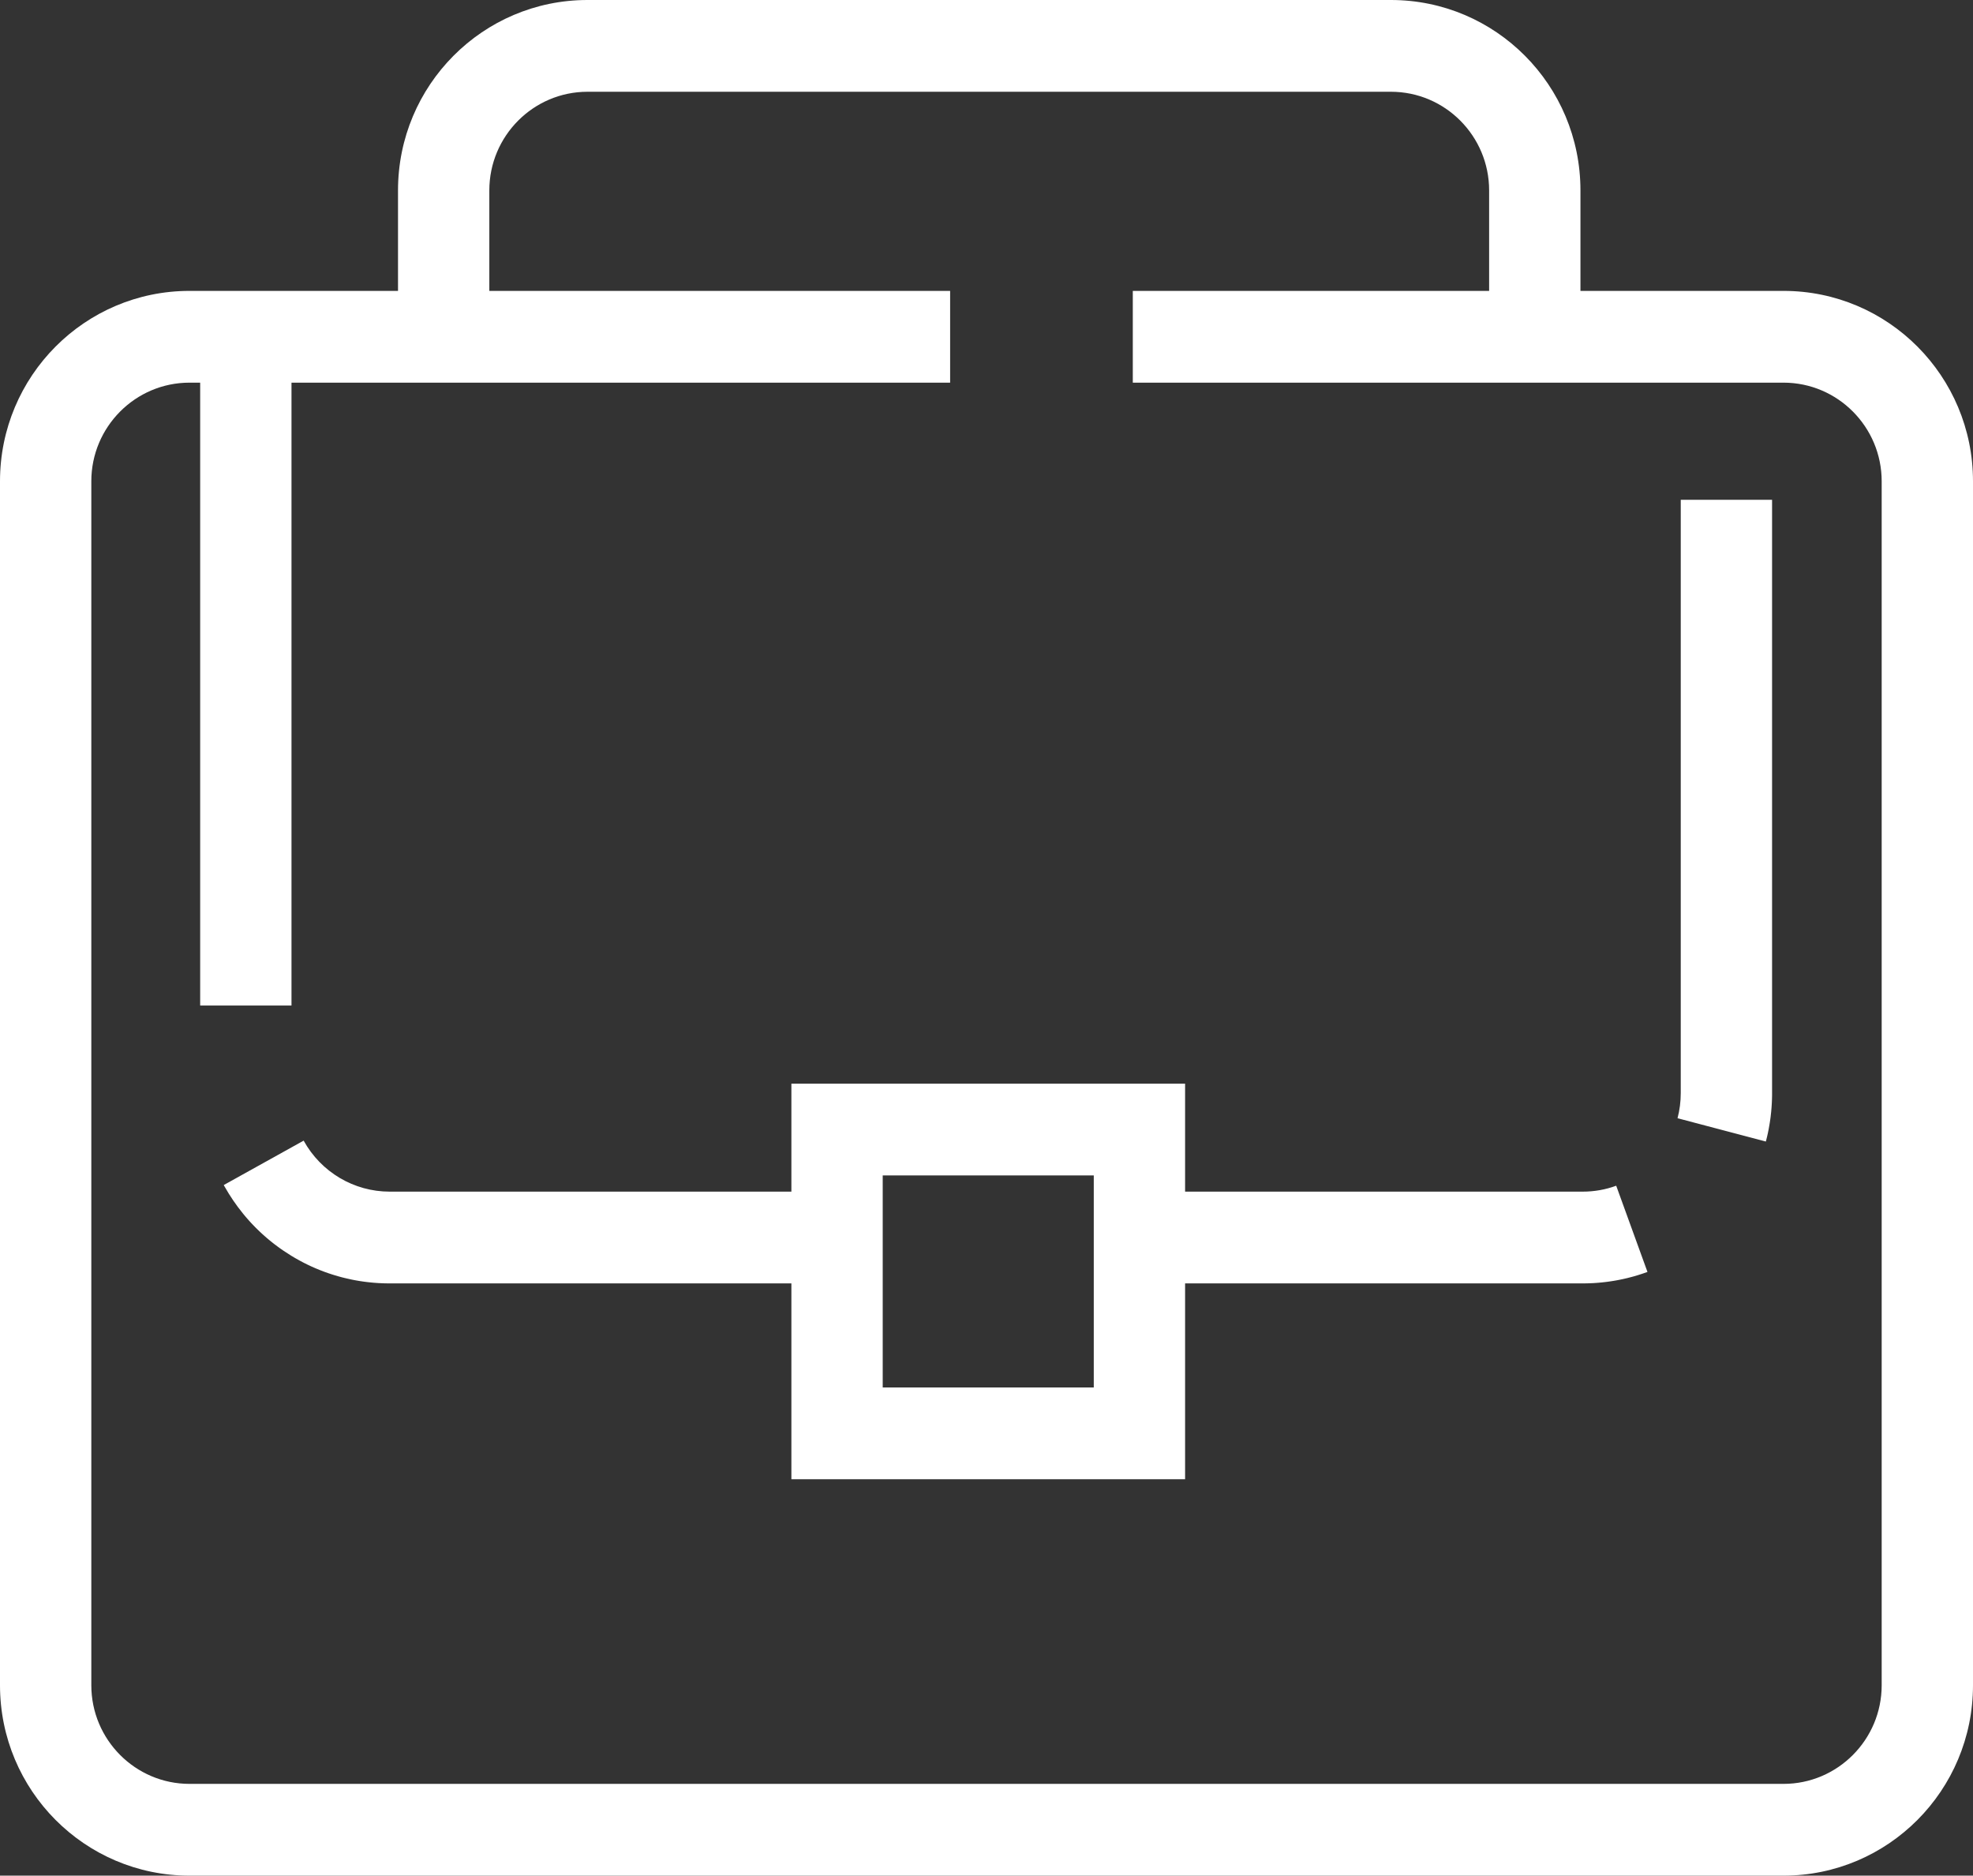
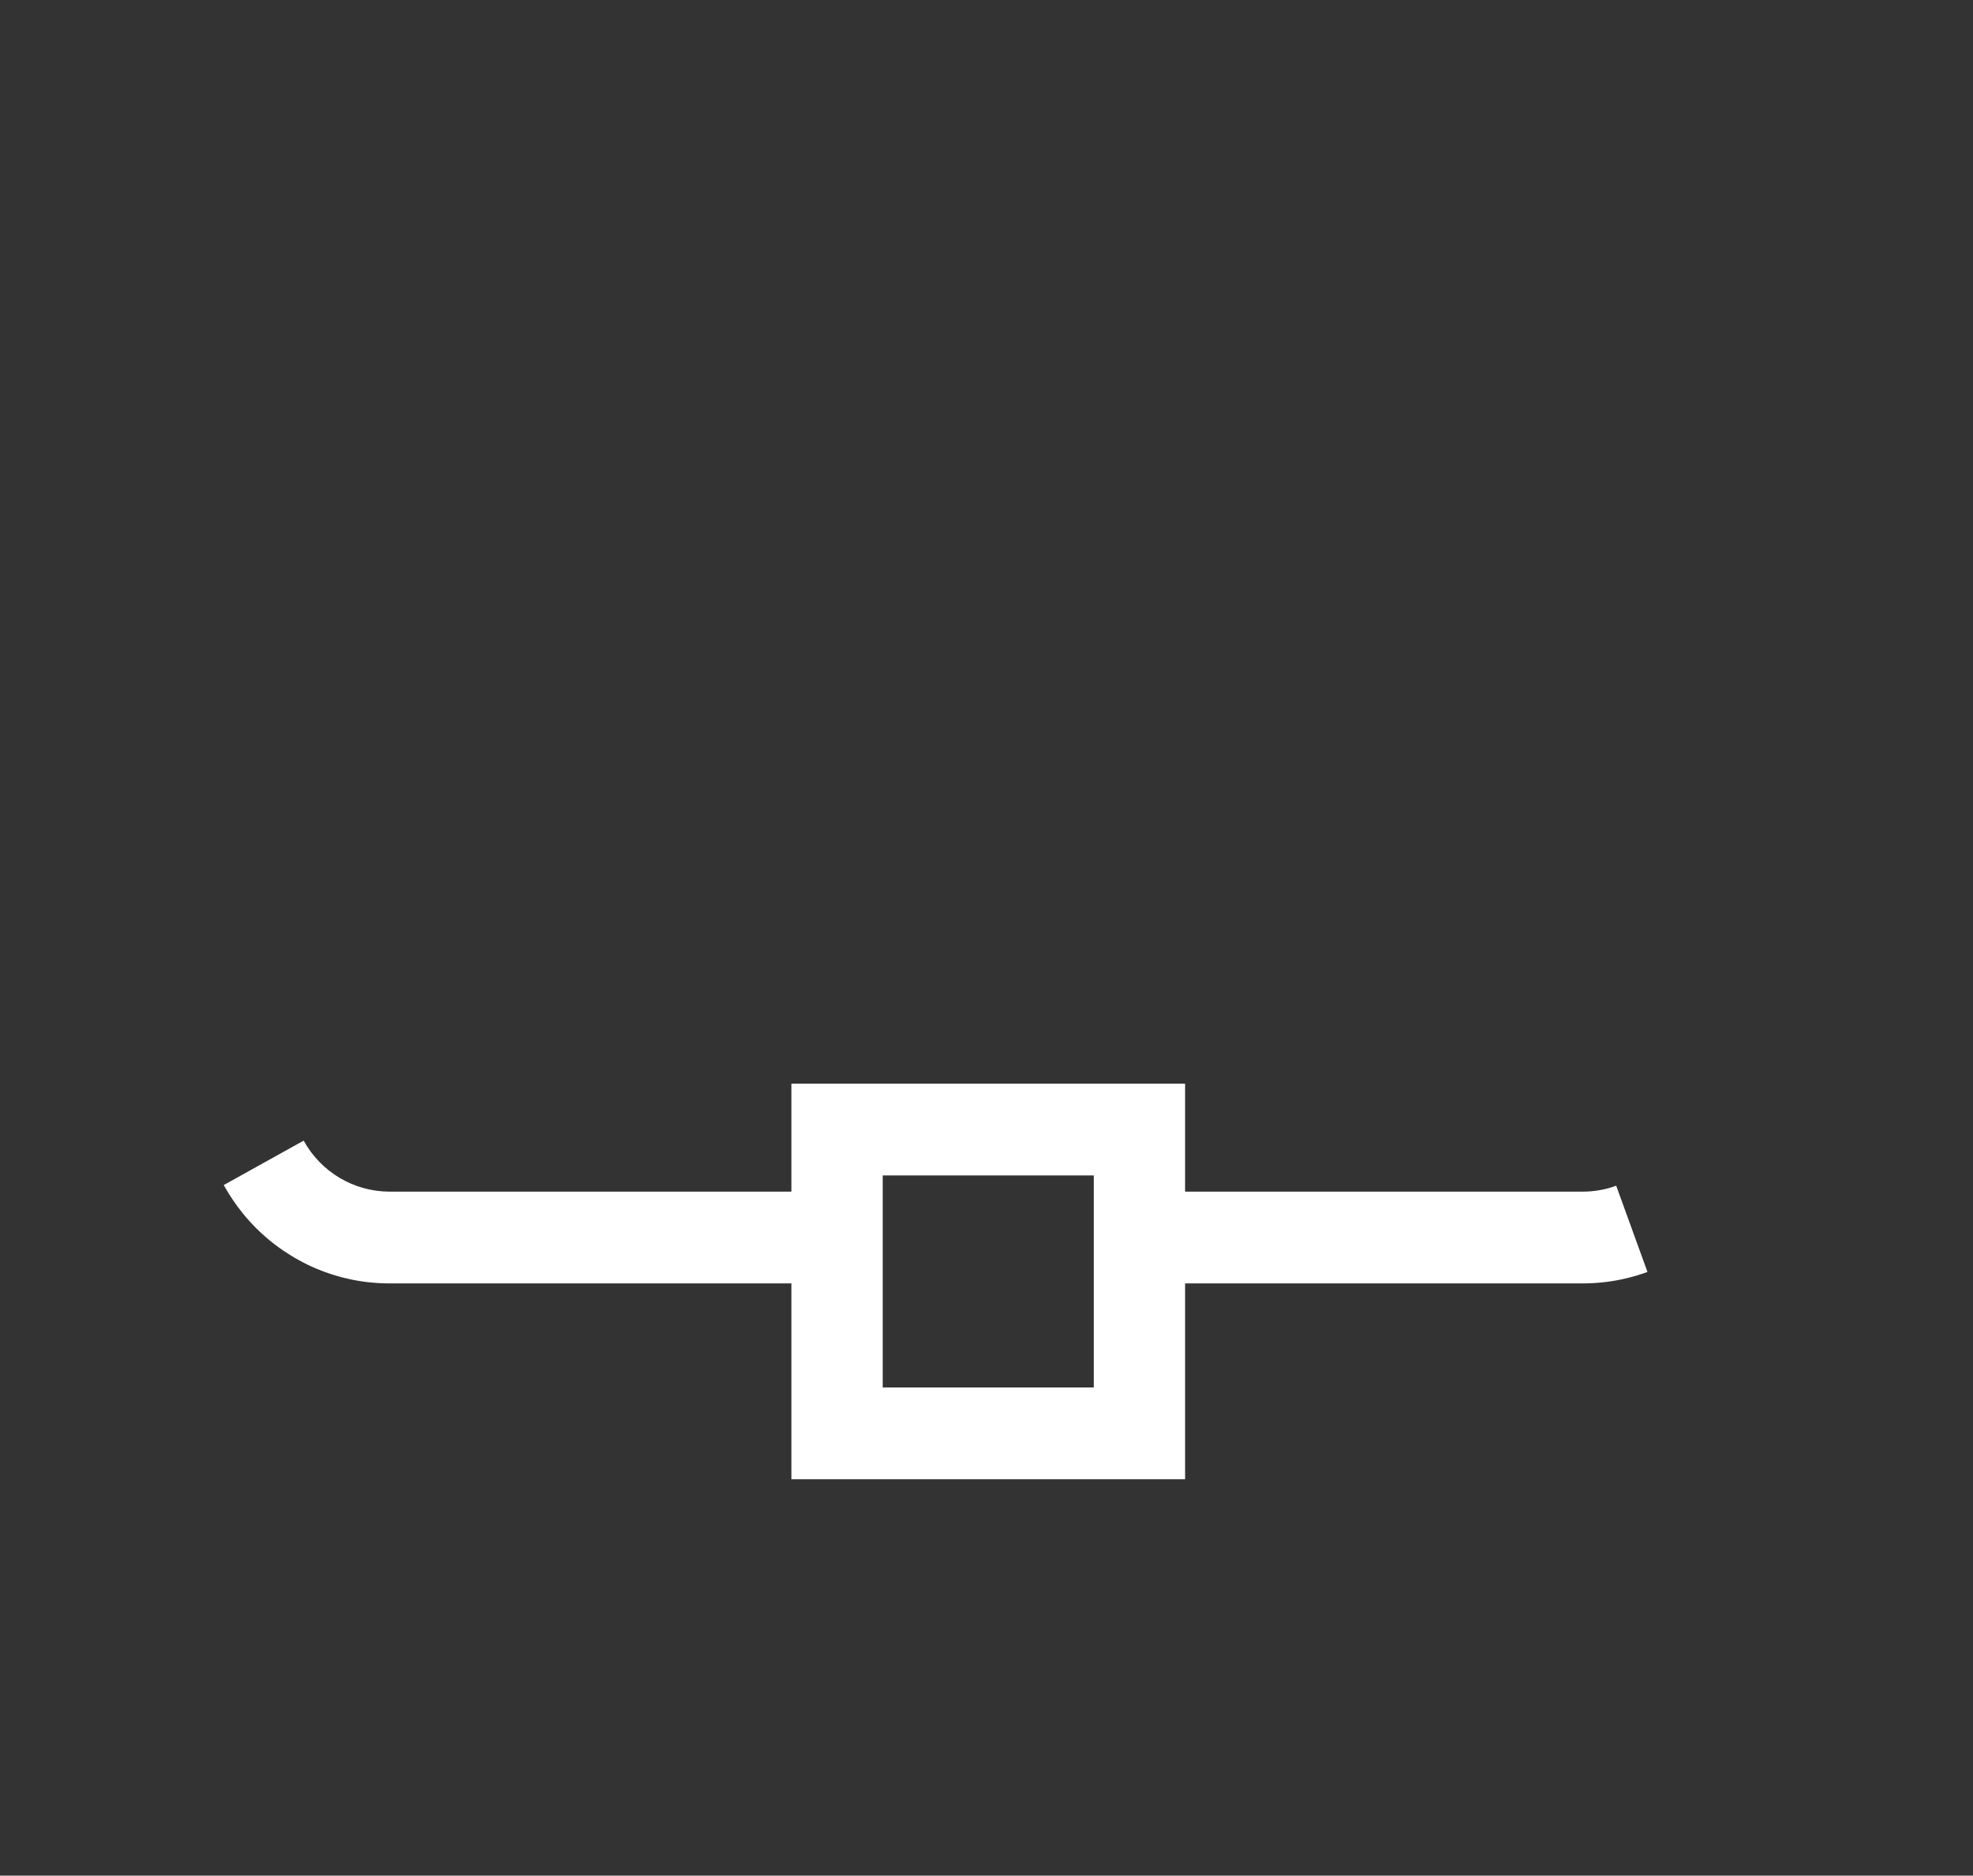
<svg xmlns="http://www.w3.org/2000/svg" width="81" height="77" viewBox="0 0 81 77" fill="none">
  <rect x="0" y="0" width="81" height="77" fill="#333333" stroke="none" />
-   <path d="M73.221 11.942H64.884V7.816C64.884 3.499 61.402 0 57.105 0H24.119C19.823 0 16.34 3.499 16.34 7.816V11.942H7.779C3.483 11.942 0 15.441 0 19.757V69.184C0 73.501 3.483 77 7.779 77H73.221C77.517 77 81 73.501 81 69.184V19.757C81 15.441 77.517 11.942 73.221 11.942ZM77.251 69.184C77.251 71.417 75.443 73.233 73.221 73.233H7.779C5.557 73.233 3.749 71.417 3.749 69.184V19.757C3.749 17.525 5.557 15.709 7.779 15.709H8.218V41.28H11.967V15.709H39.007V11.942H20.089V7.816C20.089 5.583 21.897 3.767 24.119 3.767H57.105C59.327 3.767 61.135 5.583 61.135 7.816V11.942H46.506V15.709H73.221C75.443 15.709 77.251 17.525 77.251 19.757V69.184Z" fill="white" />
-   <path d="M64.972 48.92H48.653V44.488H32.49V48.92H15.997C14.53 48.92 13.178 48.118 12.466 46.826L9.186 48.649H9.185C9.197 48.671 9.209 48.692 9.222 48.714C9.441 49.103 9.693 49.472 9.973 49.816V49.817C9.98 49.826 9.987 49.834 9.994 49.842C10.007 49.858 10.021 49.874 10.034 49.89C10.034 49.891 10.034 49.891 10.034 49.891C10.038 49.895 10.041 49.899 10.045 49.903C10.05 49.909 10.054 49.915 10.06 49.921L10.06 49.922C10.065 49.927 10.07 49.933 10.075 49.939V49.94C10.079 49.944 10.082 49.948 10.086 49.952C10.087 49.954 10.089 49.956 10.091 49.958C10.094 49.962 10.098 49.966 10.101 49.97C10.102 49.97 10.102 49.97 10.102 49.97C10.103 49.972 10.105 49.974 10.106 49.976C10.11 49.98 10.114 49.984 10.117 49.988C10.12 49.992 10.123 49.996 10.127 50C10.129 50.003 10.131 50.004 10.132 50.006C10.132 50.006 10.132 50.006 10.133 50.006C10.136 50.011 10.14 50.015 10.143 50.018C10.145 50.021 10.147 50.022 10.148 50.025C10.152 50.028 10.155 50.032 10.159 50.036C10.159 50.036 10.159 50.036 10.159 50.036C10.16 50.037 10.161 50.038 10.162 50.039C10.166 50.044 10.17 50.049 10.174 50.055C10.174 50.055 10.174 50.055 10.175 50.055C10.178 50.058 10.182 50.062 10.185 50.066C10.185 50.067 10.186 50.067 10.186 50.067C10.187 50.069 10.189 50.07 10.19 50.072L10.191 50.073C10.194 50.076 10.198 50.08 10.201 50.084C10.201 50.085 10.201 50.085 10.201 50.085C10.204 50.087 10.205 50.089 10.207 50.09C10.208 50.092 10.21 50.094 10.212 50.096V50.097C10.213 50.098 10.215 50.1 10.216 50.102C10.217 50.102 10.217 50.102 10.218 50.103C10.219 50.104 10.221 50.106 10.222 50.108C10.225 50.11 10.226 50.112 10.227 50.114C10.227 50.114 10.228 50.114 10.228 50.115L10.233 50.119C10.233 50.12 10.233 50.12 10.233 50.12C10.236 50.124 10.24 50.128 10.243 50.131C10.244 50.131 10.244 50.132 10.244 50.132C10.245 50.134 10.247 50.136 10.248 50.138C10.249 50.138 10.249 50.138 10.249 50.138C10.253 50.142 10.256 50.146 10.26 50.15C10.26 50.15 10.26 50.15 10.261 50.15C10.262 50.152 10.264 50.153 10.265 50.155C10.265 50.156 10.265 50.156 10.266 50.156C10.269 50.159 10.273 50.163 10.275 50.167C10.276 50.168 10.276 50.168 10.276 50.168L10.281 50.173C10.283 50.175 10.285 50.177 10.287 50.179C10.287 50.179 10.287 50.179 10.287 50.18C10.289 50.181 10.29 50.183 10.292 50.184L10.293 50.185C10.296 50.189 10.3 50.193 10.303 50.196V50.197C10.305 50.199 10.306 50.2 10.308 50.202C10.309 50.202 10.309 50.202 10.309 50.203C10.312 50.207 10.315 50.21 10.319 50.214C10.319 50.214 10.32 50.214 10.32 50.215C10.321 50.217 10.323 50.218 10.324 50.22C10.325 50.22 10.325 50.22 10.325 50.22L10.33 50.226C10.33 50.226 10.33 50.226 10.331 50.226C10.332 50.228 10.334 50.229 10.335 50.232C10.335 50.232 10.335 50.232 10.336 50.232C10.338 50.234 10.339 50.235 10.341 50.237L10.341 50.238C10.343 50.239 10.345 50.241 10.347 50.243V50.244C10.348 50.245 10.351 50.247 10.352 50.248C10.352 50.249 10.352 50.249 10.353 50.25L10.363 50.26C10.363 50.261 10.363 50.261 10.363 50.261C10.366 50.263 10.367 50.265 10.368 50.266C10.372 50.27 10.376 50.274 10.379 50.278C10.38 50.278 10.38 50.278 10.38 50.278C10.382 50.28 10.383 50.281 10.385 50.284C10.387 50.286 10.389 50.287 10.391 50.29C10.393 50.291 10.394 50.293 10.396 50.295C10.396 50.295 10.396 50.296 10.397 50.296C10.399 50.298 10.4 50.299 10.402 50.301C10.404 50.303 10.405 50.305 10.407 50.306C10.408 50.307 10.408 50.307 10.408 50.308C10.41 50.309 10.411 50.311 10.412 50.312C10.413 50.312 10.413 50.312 10.414 50.313C10.416 50.317 10.42 50.321 10.424 50.324C10.424 50.324 10.424 50.324 10.425 50.324C10.426 50.327 10.428 50.328 10.429 50.33C10.429 50.33 10.429 50.33 10.43 50.33C10.433 50.333 10.437 50.337 10.441 50.341C10.441 50.341 10.441 50.342 10.441 50.342C10.443 50.343 10.444 50.345 10.447 50.347C10.448 50.349 10.45 50.351 10.452 50.352C10.452 50.353 10.452 50.353 10.452 50.353C10.454 50.354 10.456 50.357 10.457 50.358C10.457 50.358 10.458 50.358 10.458 50.359C10.461 50.362 10.464 50.366 10.468 50.37L10.473 50.375C10.474 50.376 10.474 50.376 10.474 50.376L10.485 50.386C10.486 50.387 10.486 50.387 10.486 50.388L10.53 50.432C10.53 50.432 10.53 50.432 10.531 50.432C10.533 50.434 10.534 50.436 10.536 50.437C10.537 50.437 10.537 50.437 10.537 50.438C10.54 50.441 10.544 50.445 10.548 50.449C10.548 50.449 10.548 50.449 10.548 50.449C10.549 50.451 10.552 50.452 10.553 50.454C10.553 50.454 10.553 50.455 10.554 50.455C10.557 50.458 10.56 50.461 10.564 50.465C10.565 50.465 10.565 50.466 10.565 50.466C10.567 50.467 10.569 50.469 10.57 50.471C10.572 50.473 10.574 50.475 10.575 50.477C10.576 50.477 10.576 50.477 10.577 50.477C10.579 50.479 10.58 50.48 10.582 50.482L10.582 50.483C10.586 50.486 10.589 50.489 10.593 50.493C10.594 50.493 10.594 50.494 10.594 50.494C10.595 50.495 10.597 50.497 10.599 50.498C10.599 50.499 10.599 50.499 10.6 50.499C10.602 50.503 10.607 50.507 10.61 50.51C10.611 50.51 10.611 50.51 10.611 50.51C10.616 50.516 10.622 50.521 10.627 50.526L10.628 50.527C10.633 50.532 10.639 50.538 10.645 50.543L10.645 50.544C10.649 50.547 10.653 50.55 10.656 50.554L10.662 50.559C10.662 50.559 10.662 50.559 10.662 50.56C10.666 50.563 10.67 50.567 10.674 50.57C10.674 50.571 10.675 50.571 10.675 50.571C10.676 50.573 10.678 50.574 10.68 50.576C10.682 50.578 10.684 50.58 10.686 50.581V50.582C10.687 50.584 10.69 50.585 10.691 50.587C10.691 50.587 10.692 50.587 10.692 50.587C10.695 50.591 10.699 50.594 10.703 50.598V50.599C10.705 50.6 10.707 50.602 10.708 50.603C10.709 50.603 10.709 50.604 10.709 50.604C10.713 50.607 10.716 50.611 10.72 50.614C10.721 50.614 10.721 50.614 10.721 50.614C10.723 50.617 10.725 50.618 10.726 50.62C10.726 50.62 10.726 50.62 10.727 50.62C10.731 50.623 10.734 50.626 10.738 50.63C10.738 50.63 10.738 50.631 10.739 50.631C10.741 50.632 10.742 50.634 10.744 50.636V50.636C10.748 50.639 10.752 50.643 10.755 50.646C10.755 50.647 10.755 50.647 10.756 50.647C10.758 50.649 10.76 50.651 10.761 50.652C10.765 50.656 10.769 50.659 10.774 50.663C10.774 50.663 10.774 50.663 10.774 50.663C10.777 50.666 10.782 50.67 10.785 50.673C10.786 50.674 10.786 50.674 10.786 50.674C10.788 50.675 10.789 50.677 10.791 50.678C10.791 50.679 10.791 50.679 10.791 50.679C10.795 50.682 10.799 50.686 10.803 50.69H10.803C10.805 50.691 10.807 50.694 10.809 50.695C10.809 50.695 10.809 50.695 10.809 50.695C10.811 50.697 10.813 50.699 10.815 50.7C10.817 50.702 10.818 50.703 10.821 50.706C10.821 50.706 10.821 50.706 10.821 50.706C10.825 50.709 10.829 50.713 10.833 50.716C10.833 50.716 10.833 50.716 10.833 50.717C10.835 50.718 10.836 50.72 10.839 50.721C10.842 50.725 10.846 50.729 10.851 50.732V50.733C10.853 50.734 10.854 50.736 10.856 50.737L10.857 50.738C10.86 50.741 10.865 50.745 10.869 50.748V50.748C10.872 50.752 10.877 50.755 10.881 50.758V50.759C10.882 50.761 10.884 50.762 10.886 50.764C10.887 50.764 10.887 50.764 10.887 50.764C10.893 50.77 10.899 50.774 10.905 50.779C10.908 50.783 10.912 50.786 10.917 50.79C10.917 50.79 10.917 50.79 10.917 50.791C10.923 50.795 10.929 50.8 10.935 50.806C10.939 50.809 10.943 50.812 10.947 50.816C10.949 50.818 10.95 50.819 10.953 50.821L10.953 50.822C10.957 50.825 10.961 50.828 10.965 50.831C10.965 50.832 10.965 50.832 10.965 50.832C10.968 50.834 10.969 50.835 10.971 50.837V50.837C10.975 50.84 10.979 50.844 10.983 50.847C10.989 50.852 10.995 50.858 11.001 50.862C11.001 50.863 11.001 50.863 11.002 50.863C11.014 50.873 11.026 50.883 11.038 50.893C11.038 50.894 11.038 50.894 11.038 50.894C11.043 50.897 11.046 50.9 11.05 50.904C11.051 50.904 11.051 50.904 11.051 50.904C11.057 50.909 11.063 50.914 11.069 50.919C11.076 50.924 11.082 50.929 11.088 50.934V50.934C11.092 50.938 11.096 50.941 11.1 50.944C11.1 50.944 11.1 50.944 11.1 50.944C11.112 50.954 11.124 50.965 11.137 50.974C11.142 50.977 11.145 50.981 11.149 50.984C11.15 50.984 11.15 50.984 11.15 50.985C11.152 50.986 11.154 50.988 11.156 50.989C11.166 50.998 11.177 51.006 11.187 51.014C11.19 51.016 11.192 51.018 11.194 51.02C11.214 51.036 11.235 51.052 11.256 51.069C11.274 51.082 11.291 51.095 11.308 51.107L11.379 51.161C11.409 51.184 11.439 51.206 11.469 51.227C11.496 51.246 11.522 51.265 11.549 51.283C11.581 51.307 11.614 51.329 11.648 51.352L11.963 51.555C12.005 51.581 12.047 51.606 12.089 51.63L12.148 51.664C12.178 51.682 12.208 51.699 12.239 51.715C12.27 51.734 12.302 51.751 12.333 51.767C12.369 51.787 12.405 51.806 12.442 51.825L12.482 51.845C12.529 51.87 12.577 51.893 12.624 51.916C12.68 51.944 12.737 51.97 12.795 51.997H12.796C12.851 52.022 12.907 52.047 12.963 52.071C12.967 52.072 12.97 52.073 12.973 52.074C13.03 52.099 13.087 52.122 13.145 52.145C13.198 52.166 13.251 52.186 13.304 52.206C13.417 52.248 13.53 52.287 13.645 52.323C13.675 52.333 13.705 52.342 13.735 52.351C13.779 52.364 13.823 52.378 13.867 52.39C13.929 52.408 13.99 52.425 14.053 52.441C14.114 52.457 14.176 52.472 14.239 52.486H14.241C14.302 52.501 14.363 52.514 14.425 52.527C14.426 52.527 14.428 52.528 14.429 52.528C14.466 52.535 14.502 52.543 14.539 52.55C14.539 52.55 14.539 52.55 14.539 52.55C14.555 52.553 14.572 52.556 14.588 52.559C14.599 52.56 14.61 52.563 14.62 52.565C14.631 52.567 14.641 52.569 14.653 52.571C14.653 52.571 14.653 52.571 14.653 52.571C14.659 52.572 14.665 52.572 14.67 52.573C14.672 52.574 14.675 52.575 14.678 52.575C14.683 52.576 14.689 52.577 14.695 52.578C14.702 52.579 14.71 52.581 14.719 52.581L14.719 52.582C14.727 52.583 14.735 52.584 14.743 52.586C14.752 52.587 14.76 52.588 14.768 52.59C14.773 52.59 14.778 52.591 14.784 52.592C14.784 52.593 14.784 52.593 14.785 52.593C14.793 52.593 14.801 52.595 14.809 52.596C14.818 52.597 14.826 52.599 14.834 52.6C14.839 52.601 14.845 52.602 14.851 52.602C14.851 52.602 14.851 52.602 14.851 52.602C14.854 52.603 14.856 52.603 14.859 52.604C14.864 52.605 14.869 52.605 14.874 52.606C14.875 52.606 14.875 52.606 14.876 52.606C14.878 52.606 14.88 52.607 14.883 52.607C14.883 52.607 14.883 52.607 14.883 52.607C14.886 52.608 14.889 52.608 14.892 52.609C14.895 52.609 14.897 52.609 14.899 52.609C14.9 52.609 14.9 52.61 14.901 52.61L14.916 52.612H14.917C14.919 52.612 14.922 52.613 14.924 52.613C14.925 52.613 14.925 52.613 14.925 52.613C14.931 52.614 14.936 52.615 14.941 52.615C14.941 52.615 14.941 52.615 14.942 52.615C14.944 52.616 14.947 52.616 14.949 52.617C14.95 52.617 14.95 52.617 14.95 52.617C14.956 52.618 14.961 52.618 14.966 52.619H14.967C14.969 52.619 14.972 52.62 14.974 52.62C14.974 52.62 14.974 52.62 14.975 52.62C14.977 52.621 14.98 52.621 14.982 52.621C14.983 52.621 14.982 52.621 14.983 52.621C14.986 52.621 14.988 52.621 14.991 52.622H14.992C14.997 52.623 15.002 52.624 15.008 52.624C15.01 52.624 15.013 52.625 15.015 52.625C15.016 52.625 15.016 52.625 15.016 52.625C15.021 52.626 15.027 52.627 15.032 52.627C15.033 52.627 15.033 52.627 15.034 52.627C15.036 52.627 15.038 52.628 15.04 52.628C15.041 52.628 15.041 52.628 15.041 52.628C15.042 52.628 15.042 52.628 15.043 52.628C15.043 52.628 15.045 52.629 15.046 52.629C15.048 52.629 15.049 52.63 15.049 52.63C15.052 52.63 15.055 52.63 15.057 52.63H15.058C15.06 52.63 15.063 52.631 15.066 52.631C15.066 52.631 15.066 52.631 15.066 52.631C15.069 52.632 15.071 52.632 15.074 52.633C15.075 52.633 15.075 52.633 15.075 52.633C15.077 52.633 15.079 52.633 15.082 52.633H15.083C15.088 52.634 15.094 52.635 15.099 52.635C15.1 52.636 15.1 52.636 15.1 52.636C15.102 52.636 15.105 52.636 15.107 52.636C15.108 52.636 15.108 52.636 15.108 52.636C15.114 52.637 15.119 52.637 15.124 52.638C15.124 52.638 15.124 52.638 15.125 52.638C15.127 52.639 15.13 52.639 15.133 52.639C15.133 52.639 15.133 52.639 15.133 52.639C15.136 52.639 15.139 52.639 15.141 52.64H15.142C15.144 52.64 15.146 52.64 15.149 52.641H15.15C15.153 52.642 15.156 52.642 15.158 52.642C15.16 52.642 15.163 52.642 15.166 52.642C15.166 52.642 15.166 52.642 15.167 52.642C15.169 52.643 15.171 52.643 15.174 52.643C15.174 52.643 15.175 52.644 15.175 52.644C15.181 52.644 15.186 52.645 15.191 52.645H15.192C15.194 52.645 15.196 52.646 15.199 52.646H15.2C15.205 52.647 15.21 52.647 15.216 52.648C15.216 52.648 15.216 52.648 15.217 52.648C15.22 52.648 15.222 52.648 15.224 52.648H15.225C15.228 52.649 15.23 52.649 15.233 52.649C15.233 52.649 15.233 52.649 15.234 52.65H15.241C15.241 52.65 15.242 52.651 15.242 52.651C15.244 52.651 15.247 52.651 15.249 52.651C15.249 52.651 15.249 52.651 15.25 52.651C15.252 52.651 15.255 52.651 15.258 52.652C15.258 52.652 15.258 52.652 15.259 52.652C15.261 52.652 15.264 52.652 15.266 52.653C15.267 52.653 15.267 52.653 15.268 52.653C15.273 52.653 15.277 52.654 15.283 52.654H15.285C15.286 52.654 15.289 52.654 15.291 52.655C15.291 52.655 15.291 52.655 15.292 52.655C15.297 52.655 15.303 52.656 15.308 52.657C15.309 52.657 15.309 52.657 15.309 52.657C15.312 52.657 15.313 52.657 15.315 52.657H15.318C15.32 52.657 15.322 52.657 15.325 52.658H15.326C15.328 52.658 15.33 52.658 15.333 52.659H15.335C15.337 52.659 15.339 52.659 15.342 52.66H15.35C15.351 52.66 15.351 52.66 15.351 52.66H15.358C15.358 52.66 15.359 52.66 15.36 52.661C15.364 52.661 15.368 52.662 15.372 52.662H15.375C15.375 52.662 15.376 52.662 15.377 52.662C15.379 52.663 15.381 52.663 15.383 52.663H15.385C15.39 52.664 15.395 52.664 15.4 52.664H15.402C15.404 52.664 15.406 52.664 15.408 52.665C15.409 52.665 15.409 52.665 15.41 52.665H15.411C15.413 52.665 15.415 52.665 15.418 52.666C15.419 52.666 15.419 52.666 15.419 52.666H15.427C15.429 52.667 15.432 52.667 15.433 52.667H15.435C15.438 52.667 15.44 52.667 15.442 52.667H15.444C15.447 52.667 15.448 52.667 15.45 52.668H15.459C15.459 52.668 15.46 52.669 15.461 52.669H15.47C15.471 52.67 15.474 52.67 15.476 52.67H15.478C15.48 52.67 15.483 52.67 15.485 52.67C15.486 52.67 15.486 52.67 15.486 52.67H15.493C15.494 52.67 15.494 52.671 15.495 52.671H15.501C15.502 52.671 15.502 52.671 15.503 52.671C15.505 52.671 15.508 52.672 15.51 52.672C15.511 52.672 15.511 52.672 15.512 52.672H15.519C15.519 52.673 15.519 52.673 15.52 52.673H15.527C15.527 52.673 15.528 52.673 15.528 52.673C15.531 52.673 15.533 52.673 15.536 52.673C15.537 52.673 15.537 52.673 15.537 52.673H15.543C15.544 52.674 15.545 52.674 15.546 52.674H15.553C15.556 52.674 15.558 52.675 15.561 52.675H15.563C15.565 52.675 15.567 52.675 15.57 52.676H15.579C15.582 52.676 15.584 52.676 15.586 52.676H15.595C15.595 52.676 15.595 52.676 15.596 52.676C15.598 52.676 15.601 52.677 15.603 52.677C15.604 52.677 15.605 52.677 15.605 52.677H15.612C15.612 52.677 15.612 52.677 15.613 52.677C15.615 52.678 15.618 52.678 15.621 52.678C15.621 52.678 15.621 52.678 15.621 52.678C15.624 52.678 15.627 52.678 15.63 52.679C15.63 52.679 15.63 52.679 15.63 52.679H15.637C15.638 52.679 15.638 52.679 15.639 52.679C15.644 52.679 15.649 52.679 15.654 52.679C15.655 52.679 15.655 52.679 15.656 52.679H15.663C15.663 52.679 15.663 52.679 15.664 52.679C15.666 52.68 15.669 52.68 15.672 52.68H15.681C15.684 52.681 15.686 52.681 15.688 52.681C15.688 52.681 15.689 52.681 15.69 52.681H15.697C15.698 52.681 15.698 52.681 15.699 52.681H15.699C15.702 52.681 15.703 52.682 15.705 52.682H15.714C15.714 52.682 15.714 52.682 15.715 52.682H15.722C15.723 52.682 15.723 52.682 15.723 52.682C15.723 52.682 15.724 52.682 15.725 52.682H15.74C15.741 52.682 15.741 52.682 15.741 52.682C15.743 52.682 15.746 52.683 15.748 52.683C15.749 52.683 15.749 52.683 15.75 52.683H15.765C15.765 52.683 15.766 52.683 15.767 52.683C15.768 52.683 15.771 52.684 15.771 52.684C15.772 52.684 15.772 52.684 15.773 52.684C15.774 52.684 15.775 52.684 15.775 52.684H15.782C15.782 52.684 15.783 52.684 15.783 52.684C15.788 52.684 15.792 52.684 15.796 52.685C15.797 52.684 15.798 52.685 15.798 52.685C15.8 52.685 15.8 52.685 15.801 52.685H15.816C15.816 52.685 15.818 52.685 15.819 52.685H15.824C15.825 52.685 15.825 52.685 15.826 52.685C15.829 52.685 15.831 52.685 15.834 52.685H15.842C15.843 52.685 15.843 52.685 15.843 52.685H15.85C15.851 52.685 15.851 52.685 15.852 52.685H15.867C15.867 52.685 15.869 52.685 15.87 52.685H15.87C15.872 52.686 15.873 52.686 15.876 52.686C15.876 52.686 15.876 52.686 15.877 52.686H15.902C15.903 52.686 15.903 52.686 15.903 52.686H15.928C15.928 52.686 15.929 52.686 15.93 52.686C15.932 52.686 15.934 52.686 15.936 52.687H15.954C15.954 52.687 15.955 52.687 15.955 52.687H15.97C15.971 52.687 15.971 52.687 15.972 52.687H32.49V60.727H48.653V52.687H64.982C64.983 52.687 64.983 52.687 64.983 52.687H64.993C64.994 52.687 64.995 52.687 64.995 52.687H65.004C65.005 52.687 65.006 52.687 65.006 52.687H65.015C65.016 52.687 65.016 52.687 65.016 52.687H65.026C65.027 52.687 65.027 52.687 65.028 52.687C65.031 52.687 65.033 52.687 65.036 52.686H65.07C65.07 52.686 65.07 52.686 65.071 52.686H65.081C65.082 52.686 65.082 52.686 65.082 52.686H65.093C65.097 52.686 65.099 52.685 65.102 52.685H65.103C65.103 52.685 65.103 52.685 65.103 52.685H65.113C65.114 52.685 65.115 52.685 65.115 52.685H65.124C65.125 52.685 65.126 52.685 65.126 52.685H65.136C65.136 52.685 65.136 52.685 65.137 52.685C65.14 52.685 65.143 52.685 65.146 52.685C65.146 52.685 65.147 52.685 65.148 52.685H65.17C65.171 52.685 65.172 52.684 65.173 52.685C65.178 52.684 65.184 52.684 65.19 52.684C65.19 52.684 65.191 52.684 65.191 52.684C65.194 52.684 65.197 52.684 65.201 52.683C65.201 52.683 65.202 52.683 65.202 52.683H65.223C65.223 52.683 65.223 52.683 65.224 52.683C65.227 52.682 65.23 52.682 65.233 52.682C65.234 52.682 65.234 52.682 65.235 52.682H65.244C65.244 52.682 65.245 52.682 65.246 52.682C65.249 52.682 65.252 52.682 65.256 52.682C65.256 52.682 65.256 52.682 65.257 52.682H65.267C65.27 52.681 65.274 52.681 65.277 52.681C65.277 52.681 65.278 52.681 65.278 52.681C65.281 52.681 65.285 52.681 65.288 52.68C65.288 52.68 65.289 52.68 65.289 52.68H65.299C65.299 52.68 65.3 52.68 65.301 52.68C65.304 52.68 65.307 52.679 65.31 52.679H65.32C65.321 52.679 65.321 52.679 65.322 52.679C65.325 52.679 65.328 52.679 65.331 52.679C65.331 52.679 65.332 52.679 65.333 52.679C65.336 52.679 65.339 52.678 65.342 52.678H65.353C65.354 52.678 65.354 52.678 65.354 52.678C65.357 52.677 65.36 52.677 65.364 52.677C65.364 52.677 65.364 52.677 65.365 52.677C65.368 52.677 65.371 52.676 65.375 52.676C65.375 52.676 65.376 52.676 65.376 52.676C65.38 52.676 65.383 52.676 65.387 52.676H65.397C65.397 52.676 65.397 52.676 65.397 52.676C65.4 52.675 65.403 52.675 65.406 52.675H65.409C65.412 52.675 65.415 52.674 65.418 52.674C65.418 52.674 65.419 52.674 65.419 52.674C65.423 52.674 65.426 52.673 65.429 52.673C65.429 52.673 65.43 52.673 65.43 52.673C65.433 52.673 65.436 52.673 65.439 52.673C65.44 52.673 65.44 52.673 65.44 52.673H65.45C65.45 52.673 65.451 52.673 65.451 52.672C65.451 52.672 65.451 52.672 65.451 52.672H65.461C65.462 52.672 65.462 52.672 65.463 52.672C65.466 52.671 65.469 52.671 65.472 52.671H65.473C65.476 52.67 65.479 52.67 65.483 52.67H65.484C65.487 52.67 65.49 52.67 65.493 52.67H65.495C65.498 52.67 65.501 52.669 65.504 52.669H65.506C65.509 52.668 65.512 52.668 65.515 52.668C65.516 52.668 65.516 52.668 65.517 52.668C65.52 52.668 65.523 52.667 65.526 52.667C65.526 52.667 65.526 52.667 65.527 52.667C65.53 52.667 65.533 52.667 65.536 52.667H65.538C65.541 52.666 65.544 52.666 65.547 52.666C65.548 52.666 65.548 52.666 65.549 52.666C65.552 52.665 65.556 52.665 65.559 52.665C65.559 52.665 65.559 52.665 65.559 52.665C65.562 52.664 65.565 52.664 65.569 52.664H65.57C65.573 52.664 65.576 52.664 65.58 52.664C65.58 52.664 65.58 52.664 65.581 52.664C65.584 52.663 65.587 52.663 65.59 52.663C65.591 52.662 65.592 52.662 65.592 52.662C65.595 52.662 65.598 52.662 65.601 52.661C65.602 52.661 65.602 52.661 65.602 52.661C65.605 52.661 65.608 52.661 65.612 52.66C65.613 52.66 65.613 52.66 65.613 52.66C65.616 52.66 65.619 52.66 65.622 52.66C65.623 52.66 65.624 52.66 65.624 52.66C65.627 52.66 65.631 52.659 65.634 52.659C65.634 52.659 65.634 52.659 65.635 52.659C65.641 52.658 65.648 52.657 65.655 52.657C65.655 52.657 65.655 52.657 65.656 52.657C65.659 52.657 65.662 52.657 65.665 52.656H65.667C65.67 52.656 65.673 52.655 65.676 52.655C65.677 52.655 65.677 52.655 65.678 52.655C65.685 52.654 65.691 52.654 65.697 52.653C65.698 52.653 65.698 52.653 65.699 52.653C65.702 52.653 65.705 52.652 65.709 52.652C65.709 52.652 65.709 52.652 65.71 52.652C65.713 52.651 65.716 52.651 65.72 52.651C65.727 52.651 65.733 52.65 65.741 52.649C65.741 52.649 65.741 52.649 65.742 52.649C65.745 52.648 65.748 52.648 65.751 52.648H65.752C65.756 52.648 65.759 52.647 65.763 52.647C65.769 52.646 65.776 52.645 65.783 52.645C65.784 52.645 65.784 52.645 65.784 52.645C65.787 52.645 65.79 52.644 65.794 52.644C65.794 52.644 65.795 52.644 65.795 52.643C65.799 52.643 65.802 52.643 65.805 52.642C65.809 52.642 65.812 52.642 65.816 52.642C65.819 52.641 65.823 52.641 65.826 52.64C65.826 52.64 65.826 52.64 65.827 52.64C65.83 52.639 65.833 52.639 65.837 52.639C65.837 52.639 65.838 52.639 65.838 52.639C65.841 52.639 65.844 52.638 65.847 52.638H65.848C65.851 52.637 65.855 52.637 65.858 52.636C65.859 52.636 65.859 52.636 65.859 52.636C65.862 52.636 65.865 52.636 65.868 52.636C65.869 52.636 65.869 52.636 65.869 52.636C65.873 52.635 65.876 52.635 65.879 52.634H65.88C65.887 52.633 65.894 52.633 65.9 52.632C65.9 52.632 65.9 52.632 65.901 52.632C65.904 52.631 65.908 52.631 65.911 52.63H65.912C65.915 52.63 65.918 52.63 65.921 52.629C65.921 52.629 65.922 52.629 65.923 52.629C65.93 52.628 65.936 52.627 65.942 52.627C65.943 52.627 65.943 52.627 65.943 52.627C65.947 52.626 65.95 52.626 65.953 52.625C65.954 52.625 65.954 52.625 65.954 52.625C65.957 52.624 65.961 52.624 65.964 52.624H65.965C65.969 52.623 65.974 52.623 65.978 52.622C65.981 52.622 65.983 52.621 65.985 52.621H65.986C65.989 52.621 65.993 52.62 65.996 52.62C65.996 52.62 65.996 52.62 65.996 52.62C66 52.619 66.003 52.618 66.006 52.618C66.007 52.618 66.007 52.618 66.008 52.618C66.014 52.618 66.02 52.616 66.027 52.615C66.027 52.615 66.028 52.615 66.029 52.615C66.032 52.615 66.035 52.615 66.038 52.614C66.038 52.614 66.039 52.614 66.039 52.614C66.042 52.613 66.046 52.613 66.049 52.612H66.05C66.056 52.612 66.063 52.611 66.07 52.609C66.07 52.609 66.07 52.609 66.071 52.609C66.074 52.609 66.077 52.609 66.081 52.608H66.081C66.084 52.608 66.088 52.607 66.091 52.606H66.092C66.099 52.605 66.105 52.605 66.112 52.603H66.113C66.116 52.602 66.12 52.602 66.123 52.602H66.123C66.127 52.601 66.13 52.601 66.134 52.6C66.141 52.599 66.147 52.598 66.154 52.597C66.155 52.597 66.155 52.597 66.155 52.597C66.156 52.597 66.156 52.597 66.157 52.596C66.159 52.596 66.162 52.596 66.165 52.596C66.165 52.596 66.165 52.596 66.165 52.596C66.169 52.595 66.172 52.594 66.176 52.593C66.18 52.593 66.183 52.593 66.186 52.592H66.186C66.189 52.592 66.193 52.591 66.196 52.59H66.197C66.201 52.59 66.204 52.59 66.207 52.589C66.214 52.587 66.222 52.587 66.228 52.585C66.231 52.585 66.234 52.584 66.238 52.584H66.239C66.243 52.583 66.246 52.583 66.249 52.582C66.249 52.582 66.249 52.582 66.249 52.582C66.256 52.581 66.263 52.58 66.269 52.578H66.27C66.273 52.578 66.276 52.578 66.28 52.577H66.281C66.284 52.576 66.287 52.575 66.29 52.575H66.291C66.298 52.574 66.305 52.572 66.311 52.572C66.311 52.572 66.311 52.572 66.312 52.572C66.315 52.571 66.317 52.57 66.32 52.569H66.321C66.322 52.569 66.322 52.569 66.323 52.569C66.326 52.569 66.329 52.569 66.332 52.568H66.333C66.34 52.566 66.347 52.565 66.353 52.564C66.353 52.564 66.353 52.564 66.353 52.564C66.357 52.563 66.36 52.563 66.363 52.562C66.364 52.562 66.364 52.562 66.365 52.562C66.368 52.561 66.371 52.561 66.374 52.56C66.381 52.559 66.388 52.557 66.395 52.557H66.395C66.398 52.556 66.402 52.555 66.405 52.554H66.406C66.409 52.554 66.413 52.553 66.416 52.553C66.416 52.552 66.416 52.552 66.416 52.552C66.419 52.552 66.423 52.551 66.426 52.55C66.43 52.55 66.433 52.549 66.436 52.548C66.437 52.548 66.437 52.548 66.437 52.548C66.44 52.547 66.443 52.547 66.446 52.547C66.447 52.547 66.447 52.547 66.448 52.546C66.458 52.544 66.468 52.542 66.478 52.541L66.479 52.54C66.482 52.54 66.485 52.539 66.488 52.538H66.489C66.499 52.536 66.509 52.534 66.52 52.532C66.523 52.532 66.527 52.531 66.53 52.53H66.53C66.54 52.528 66.551 52.526 66.56 52.523C66.561 52.523 66.561 52.523 66.561 52.523C66.564 52.523 66.568 52.522 66.571 52.521C66.572 52.521 66.572 52.521 66.572 52.521C66.578 52.52 66.585 52.519 66.592 52.517C66.596 52.517 66.599 52.516 66.602 52.515C66.606 52.514 66.609 52.514 66.612 52.513H66.613C66.62 52.511 66.626 52.51 66.633 52.508C66.637 52.508 66.64 52.507 66.643 52.506H66.644C66.647 52.505 66.65 52.505 66.653 52.504H66.654C66.661 52.502 66.667 52.501 66.674 52.499C66.674 52.499 66.674 52.499 66.674 52.499C66.678 52.499 66.681 52.498 66.684 52.497C66.685 52.497 66.685 52.497 66.685 52.497C66.695 52.495 66.705 52.492 66.716 52.489C66.72 52.489 66.725 52.487 66.729 52.486C66.738 52.484 66.747 52.483 66.756 52.48C66.756 52.48 66.756 52.48 66.757 52.48C66.76 52.48 66.763 52.479 66.767 52.478V52.477C66.777 52.475 66.787 52.473 66.797 52.471C66.799 52.47 66.801 52.47 66.803 52.469C66.815 52.466 66.826 52.463 66.838 52.461V52.46C66.845 52.459 66.851 52.457 66.858 52.455C66.899 52.445 66.941 52.434 66.982 52.423C67.014 52.415 67.046 52.406 67.078 52.397C67.133 52.382 67.187 52.365 67.241 52.349C67.308 52.328 67.374 52.307 67.439 52.285C67.505 52.264 67.57 52.241 67.636 52.217L66.352 48.677C65.912 48.839 65.448 48.92 64.972 48.92ZM44.904 56.96H36.239V48.255H44.904V56.96Z" fill="white" />
-   <path d="M69.002 44.871C69.002 45.223 68.958 45.571 68.87 45.906L72.496 46.863H72.496C72.499 46.85 72.503 46.837 72.506 46.824C72.517 46.781 72.528 46.739 72.538 46.695C72.54 46.688 72.542 46.679 72.544 46.672C72.544 46.672 72.544 46.672 72.544 46.671C72.544 46.67 72.544 46.668 72.545 46.666C72.546 46.663 72.547 46.66 72.547 46.658C72.547 46.655 72.548 46.652 72.549 46.649C72.549 46.649 72.549 46.649 72.55 46.648C72.55 46.646 72.55 46.645 72.55 46.643C72.55 46.642 72.55 46.642 72.551 46.641C72.551 46.639 72.552 46.638 72.552 46.636C72.552 46.636 72.552 46.635 72.553 46.634C72.553 46.631 72.553 46.628 72.554 46.626C72.554 46.625 72.555 46.625 72.555 46.624C72.555 46.623 72.556 46.621 72.556 46.62C72.556 46.619 72.556 46.618 72.556 46.618C72.556 46.616 72.556 46.615 72.557 46.614C72.557 46.613 72.558 46.612 72.558 46.611C72.558 46.609 72.559 46.608 72.559 46.607C72.559 46.606 72.559 46.605 72.559 46.604C72.56 46.602 72.56 46.6 72.561 46.597C72.561 46.597 72.561 46.595 72.562 46.594C72.562 46.593 72.562 46.592 72.562 46.591C72.562 46.59 72.563 46.588 72.563 46.587C72.563 46.586 72.563 46.585 72.564 46.584C72.564 46.583 72.565 46.581 72.565 46.58C72.565 46.579 72.565 46.578 72.565 46.577C72.565 46.575 72.566 46.573 72.567 46.571V46.569C72.568 46.567 72.568 46.566 72.568 46.564C72.568 46.563 72.568 46.562 72.569 46.561C72.569 46.56 72.569 46.558 72.57 46.557C72.57 46.556 72.57 46.555 72.571 46.554C72.571 46.552 72.571 46.55 72.571 46.548H72.572C72.572 46.545 72.573 46.543 72.574 46.541V46.539C72.574 46.537 72.574 46.536 72.575 46.533C72.575 46.532 72.575 46.532 72.575 46.532C72.576 46.529 72.576 46.528 72.577 46.526C72.577 46.526 72.577 46.525 72.577 46.524C72.577 46.522 72.578 46.52 72.578 46.517V46.517C72.579 46.514 72.58 46.513 72.58 46.511C72.58 46.51 72.58 46.509 72.58 46.508C72.58 46.507 72.581 46.505 72.581 46.503C72.581 46.502 72.582 46.502 72.582 46.502C72.583 46.496 72.583 46.492 72.585 46.487C72.585 46.487 72.585 46.487 72.585 46.487C72.586 46.484 72.586 46.482 72.586 46.48V46.479C72.587 46.477 72.587 46.474 72.588 46.472V46.471C72.589 46.466 72.59 46.462 72.591 46.456C72.592 46.454 72.592 46.451 72.592 46.449C72.594 46.441 72.595 46.434 72.597 46.426C72.597 46.426 72.597 46.426 72.597 46.426C72.598 46.423 72.598 46.421 72.598 46.419C72.6 46.411 72.601 46.404 72.603 46.396L72.604 46.395C72.605 46.386 72.607 46.375 72.609 46.365C72.61 46.358 72.612 46.35 72.613 46.342C72.615 46.334 72.616 46.325 72.618 46.316C72.625 46.283 72.631 46.249 72.636 46.216C72.644 46.172 72.652 46.128 72.658 46.084C72.661 46.07 72.663 46.056 72.664 46.041C72.67 46.008 72.674 45.975 72.679 45.943C72.684 45.904 72.689 45.866 72.694 45.827C72.7 45.775 72.706 45.723 72.711 45.67C72.712 45.659 72.714 45.647 72.715 45.636C72.717 45.607 72.72 45.579 72.722 45.55C72.722 45.549 72.722 45.549 72.722 45.549C72.723 45.542 72.724 45.534 72.724 45.526C72.725 45.516 72.726 45.505 72.727 45.494C72.728 45.477 72.73 45.461 72.731 45.443V45.432C72.731 45.431 72.732 45.431 72.732 45.431C72.732 45.426 72.732 45.421 72.733 45.415V45.414C72.733 45.412 72.733 45.41 72.733 45.408C72.733 45.408 72.733 45.407 72.733 45.406V45.4C72.733 45.4 72.733 45.4 72.733 45.4C72.734 45.396 72.734 45.394 72.734 45.391C72.734 45.389 72.735 45.387 72.735 45.384C72.735 45.384 72.735 45.383 72.735 45.383V45.376C72.735 45.376 72.736 45.376 72.736 45.375V45.368C72.736 45.365 72.736 45.362 72.736 45.359V45.353C72.736 45.352 72.736 45.352 72.736 45.352C72.736 45.351 72.737 45.351 72.737 45.351V45.344C72.738 45.338 72.738 45.333 72.738 45.329C72.738 45.328 72.738 45.327 72.738 45.327C72.739 45.325 72.739 45.323 72.739 45.321V45.319C72.739 45.317 72.739 45.314 72.739 45.312V45.304C72.739 45.301 72.739 45.299 72.74 45.297C72.74 45.296 72.74 45.295 72.74 45.295C72.741 45.285 72.741 45.275 72.742 45.265C72.742 45.257 72.742 45.249 72.742 45.241C72.743 45.238 72.743 45.236 72.743 45.233C72.743 45.233 72.743 45.232 72.743 45.231V45.225C72.743 45.222 72.744 45.219 72.744 45.216C72.744 45.216 72.744 45.216 72.744 45.216V45.209C72.744 45.209 72.744 45.208 72.744 45.207C72.744 45.205 72.745 45.204 72.745 45.201C72.745 45.201 72.745 45.201 72.745 45.2C72.745 45.195 72.745 45.19 72.745 45.185C72.745 45.185 72.745 45.184 72.745 45.183V45.17C72.745 45.169 72.745 45.169 72.745 45.168C72.746 45.166 72.746 45.163 72.746 45.161V45.146C72.746 45.145 72.747 45.144 72.747 45.143V45.127C72.747 45.125 72.747 45.124 72.748 45.121V45.112C72.748 45.106 72.748 45.1 72.748 45.095V45.081C72.748 45.081 72.748 45.081 72.748 45.08C72.749 45.075 72.749 45.07 72.749 45.065C72.749 45.064 72.749 45.064 72.749 45.063V45.057C72.749 45.057 72.749 45.056 72.749 45.056V45.041C72.749 45.04 72.749 45.04 72.749 45.039C72.749 45.037 72.749 45.036 72.75 45.033V45.025C72.75 45.025 72.75 45.024 72.75 45.023V44.993C72.75 44.993 72.75 44.993 72.751 44.992V44.984C72.751 44.984 72.751 44.984 72.751 44.983V44.977C72.751 44.976 72.751 44.976 72.751 44.975V44.927C72.751 44.926 72.751 44.926 72.751 44.926C72.751 44.924 72.751 44.922 72.751 44.92V20.517H69.002V44.871Z" fill="white" />
+   <path d="M64.972 48.92H48.653V44.488H32.49V48.92H15.997C14.53 48.92 13.178 48.118 12.466 46.826L9.186 48.649H9.185C9.197 48.671 9.209 48.692 9.222 48.714C9.441 49.103 9.693 49.472 9.973 49.816V49.817C9.98 49.826 9.987 49.834 9.994 49.842C10.007 49.858 10.021 49.874 10.034 49.89C10.034 49.891 10.034 49.891 10.034 49.891C10.038 49.895 10.041 49.899 10.045 49.903C10.05 49.909 10.054 49.915 10.06 49.921L10.06 49.922C10.065 49.927 10.07 49.933 10.075 49.939V49.94C10.079 49.944 10.082 49.948 10.086 49.952C10.087 49.954 10.089 49.956 10.091 49.958C10.094 49.962 10.098 49.966 10.101 49.97C10.102 49.97 10.102 49.97 10.102 49.97C10.103 49.972 10.105 49.974 10.106 49.976C10.11 49.98 10.114 49.984 10.117 49.988C10.12 49.992 10.123 49.996 10.127 50C10.129 50.003 10.131 50.004 10.132 50.006C10.132 50.006 10.132 50.006 10.133 50.006C10.136 50.011 10.14 50.015 10.143 50.018C10.145 50.021 10.147 50.022 10.148 50.025C10.152 50.028 10.155 50.032 10.159 50.036C10.159 50.036 10.159 50.036 10.159 50.036C10.16 50.037 10.161 50.038 10.162 50.039C10.166 50.044 10.17 50.049 10.174 50.055C10.174 50.055 10.174 50.055 10.175 50.055C10.178 50.058 10.182 50.062 10.185 50.066C10.185 50.067 10.186 50.067 10.186 50.067C10.187 50.069 10.189 50.07 10.19 50.072L10.191 50.073C10.194 50.076 10.198 50.08 10.201 50.084C10.201 50.085 10.201 50.085 10.201 50.085C10.204 50.087 10.205 50.089 10.207 50.09C10.208 50.092 10.21 50.094 10.212 50.096V50.097C10.213 50.098 10.215 50.1 10.216 50.102C10.217 50.102 10.217 50.102 10.218 50.103C10.219 50.104 10.221 50.106 10.222 50.108C10.225 50.11 10.226 50.112 10.227 50.114C10.227 50.114 10.228 50.114 10.228 50.115L10.233 50.119C10.233 50.12 10.233 50.12 10.233 50.12C10.236 50.124 10.24 50.128 10.243 50.131C10.244 50.131 10.244 50.132 10.244 50.132C10.245 50.134 10.247 50.136 10.248 50.138C10.249 50.138 10.249 50.138 10.249 50.138C10.253 50.142 10.256 50.146 10.26 50.15C10.26 50.15 10.26 50.15 10.261 50.15C10.262 50.152 10.264 50.153 10.265 50.155C10.265 50.156 10.265 50.156 10.266 50.156C10.269 50.159 10.273 50.163 10.275 50.167C10.276 50.168 10.276 50.168 10.276 50.168C10.283 50.175 10.285 50.177 10.287 50.179C10.287 50.179 10.287 50.179 10.287 50.18C10.289 50.181 10.29 50.183 10.292 50.184L10.293 50.185C10.296 50.189 10.3 50.193 10.303 50.196V50.197C10.305 50.199 10.306 50.2 10.308 50.202C10.309 50.202 10.309 50.202 10.309 50.203C10.312 50.207 10.315 50.21 10.319 50.214C10.319 50.214 10.32 50.214 10.32 50.215C10.321 50.217 10.323 50.218 10.324 50.22C10.325 50.22 10.325 50.22 10.325 50.22L10.33 50.226C10.33 50.226 10.33 50.226 10.331 50.226C10.332 50.228 10.334 50.229 10.335 50.232C10.335 50.232 10.335 50.232 10.336 50.232C10.338 50.234 10.339 50.235 10.341 50.237L10.341 50.238C10.343 50.239 10.345 50.241 10.347 50.243V50.244C10.348 50.245 10.351 50.247 10.352 50.248C10.352 50.249 10.352 50.249 10.353 50.25L10.363 50.26C10.363 50.261 10.363 50.261 10.363 50.261C10.366 50.263 10.367 50.265 10.368 50.266C10.372 50.27 10.376 50.274 10.379 50.278C10.38 50.278 10.38 50.278 10.38 50.278C10.382 50.28 10.383 50.281 10.385 50.284C10.387 50.286 10.389 50.287 10.391 50.29C10.393 50.291 10.394 50.293 10.396 50.295C10.396 50.295 10.396 50.296 10.397 50.296C10.399 50.298 10.4 50.299 10.402 50.301C10.404 50.303 10.405 50.305 10.407 50.306C10.408 50.307 10.408 50.307 10.408 50.308C10.41 50.309 10.411 50.311 10.412 50.312C10.413 50.312 10.413 50.312 10.414 50.313C10.416 50.317 10.42 50.321 10.424 50.324C10.424 50.324 10.424 50.324 10.425 50.324C10.426 50.327 10.428 50.328 10.429 50.33C10.429 50.33 10.429 50.33 10.43 50.33C10.433 50.333 10.437 50.337 10.441 50.341C10.441 50.341 10.441 50.342 10.441 50.342C10.443 50.343 10.444 50.345 10.447 50.347C10.448 50.349 10.45 50.351 10.452 50.352C10.452 50.353 10.452 50.353 10.452 50.353C10.454 50.354 10.456 50.357 10.457 50.358C10.457 50.358 10.458 50.358 10.458 50.359C10.461 50.362 10.464 50.366 10.468 50.37L10.473 50.375C10.474 50.376 10.474 50.376 10.474 50.376L10.485 50.386C10.486 50.387 10.486 50.387 10.486 50.388L10.53 50.432C10.53 50.432 10.53 50.432 10.531 50.432C10.533 50.434 10.534 50.436 10.536 50.437C10.537 50.437 10.537 50.437 10.537 50.438C10.54 50.441 10.544 50.445 10.548 50.449C10.548 50.449 10.548 50.449 10.548 50.449C10.549 50.451 10.552 50.452 10.553 50.454C10.553 50.454 10.553 50.455 10.554 50.455C10.557 50.458 10.56 50.461 10.564 50.465C10.565 50.465 10.565 50.466 10.565 50.466C10.567 50.467 10.569 50.469 10.57 50.471C10.572 50.473 10.574 50.475 10.575 50.477C10.576 50.477 10.576 50.477 10.577 50.477C10.579 50.479 10.58 50.48 10.582 50.482L10.582 50.483C10.586 50.486 10.589 50.489 10.593 50.493C10.594 50.493 10.594 50.494 10.594 50.494C10.595 50.495 10.597 50.497 10.599 50.498C10.599 50.499 10.599 50.499 10.6 50.499C10.602 50.503 10.607 50.507 10.61 50.51C10.611 50.51 10.611 50.51 10.611 50.51C10.616 50.516 10.622 50.521 10.627 50.526L10.628 50.527C10.633 50.532 10.639 50.538 10.645 50.543L10.645 50.544C10.649 50.547 10.653 50.55 10.656 50.554L10.662 50.559C10.662 50.559 10.662 50.559 10.662 50.56C10.666 50.563 10.67 50.567 10.674 50.57C10.674 50.571 10.675 50.571 10.675 50.571C10.676 50.573 10.678 50.574 10.68 50.576C10.682 50.578 10.684 50.58 10.686 50.581V50.582C10.687 50.584 10.69 50.585 10.691 50.587C10.691 50.587 10.692 50.587 10.692 50.587C10.695 50.591 10.699 50.594 10.703 50.598V50.599C10.705 50.6 10.707 50.602 10.708 50.603C10.709 50.603 10.709 50.604 10.709 50.604C10.713 50.607 10.716 50.611 10.72 50.614C10.721 50.614 10.721 50.614 10.721 50.614C10.723 50.617 10.725 50.618 10.726 50.62C10.726 50.62 10.726 50.62 10.727 50.62C10.731 50.623 10.734 50.626 10.738 50.63C10.738 50.63 10.738 50.631 10.739 50.631C10.741 50.632 10.742 50.634 10.744 50.636V50.636C10.748 50.639 10.752 50.643 10.755 50.646C10.755 50.647 10.755 50.647 10.756 50.647C10.758 50.649 10.76 50.651 10.761 50.652C10.765 50.656 10.769 50.659 10.774 50.663C10.774 50.663 10.774 50.663 10.774 50.663C10.777 50.666 10.782 50.67 10.785 50.673C10.786 50.674 10.786 50.674 10.786 50.674C10.788 50.675 10.789 50.677 10.791 50.678C10.791 50.679 10.791 50.679 10.791 50.679C10.795 50.682 10.799 50.686 10.803 50.69H10.803C10.805 50.691 10.807 50.694 10.809 50.695C10.809 50.695 10.809 50.695 10.809 50.695C10.811 50.697 10.813 50.699 10.815 50.7C10.817 50.702 10.818 50.703 10.821 50.706C10.821 50.706 10.821 50.706 10.821 50.706C10.825 50.709 10.829 50.713 10.833 50.716C10.833 50.716 10.833 50.716 10.833 50.717C10.835 50.718 10.836 50.72 10.839 50.721C10.842 50.725 10.846 50.729 10.851 50.732V50.733C10.853 50.734 10.854 50.736 10.856 50.737L10.857 50.738C10.86 50.741 10.865 50.745 10.869 50.748V50.748C10.872 50.752 10.877 50.755 10.881 50.758V50.759C10.882 50.761 10.884 50.762 10.886 50.764C10.887 50.764 10.887 50.764 10.887 50.764C10.893 50.77 10.899 50.774 10.905 50.779C10.908 50.783 10.912 50.786 10.917 50.79C10.917 50.79 10.917 50.79 10.917 50.791C10.923 50.795 10.929 50.8 10.935 50.806C10.939 50.809 10.943 50.812 10.947 50.816C10.949 50.818 10.95 50.819 10.953 50.821L10.953 50.822C10.957 50.825 10.961 50.828 10.965 50.831C10.965 50.832 10.965 50.832 10.965 50.832C10.968 50.834 10.969 50.835 10.971 50.837V50.837C10.975 50.84 10.979 50.844 10.983 50.847C10.989 50.852 10.995 50.858 11.001 50.862C11.001 50.863 11.001 50.863 11.002 50.863C11.014 50.873 11.026 50.883 11.038 50.893C11.038 50.894 11.038 50.894 11.038 50.894C11.043 50.897 11.046 50.9 11.05 50.904C11.051 50.904 11.051 50.904 11.051 50.904C11.057 50.909 11.063 50.914 11.069 50.919C11.076 50.924 11.082 50.929 11.088 50.934V50.934C11.092 50.938 11.096 50.941 11.1 50.944C11.1 50.944 11.1 50.944 11.1 50.944C11.112 50.954 11.124 50.965 11.137 50.974C11.142 50.977 11.145 50.981 11.149 50.984C11.15 50.984 11.15 50.984 11.15 50.985C11.152 50.986 11.154 50.988 11.156 50.989C11.166 50.998 11.177 51.006 11.187 51.014C11.19 51.016 11.192 51.018 11.194 51.02C11.214 51.036 11.235 51.052 11.256 51.069C11.274 51.082 11.291 51.095 11.308 51.107L11.379 51.161C11.409 51.184 11.439 51.206 11.469 51.227C11.496 51.246 11.522 51.265 11.549 51.283C11.581 51.307 11.614 51.329 11.648 51.352L11.963 51.555C12.005 51.581 12.047 51.606 12.089 51.63L12.148 51.664C12.178 51.682 12.208 51.699 12.239 51.715C12.27 51.734 12.302 51.751 12.333 51.767C12.369 51.787 12.405 51.806 12.442 51.825L12.482 51.845C12.529 51.87 12.577 51.893 12.624 51.916C12.68 51.944 12.737 51.97 12.795 51.997H12.796C12.851 52.022 12.907 52.047 12.963 52.071C12.967 52.072 12.97 52.073 12.973 52.074C13.03 52.099 13.087 52.122 13.145 52.145C13.198 52.166 13.251 52.186 13.304 52.206C13.417 52.248 13.53 52.287 13.645 52.323C13.675 52.333 13.705 52.342 13.735 52.351C13.779 52.364 13.823 52.378 13.867 52.39C13.929 52.408 13.99 52.425 14.053 52.441C14.114 52.457 14.176 52.472 14.239 52.486H14.241C14.302 52.501 14.363 52.514 14.425 52.527C14.426 52.527 14.428 52.528 14.429 52.528C14.466 52.535 14.502 52.543 14.539 52.55C14.539 52.55 14.539 52.55 14.539 52.55C14.555 52.553 14.572 52.556 14.588 52.559C14.599 52.56 14.61 52.563 14.62 52.565C14.631 52.567 14.641 52.569 14.653 52.571C14.653 52.571 14.653 52.571 14.653 52.571C14.659 52.572 14.665 52.572 14.67 52.573C14.672 52.574 14.675 52.575 14.678 52.575C14.683 52.576 14.689 52.577 14.695 52.578C14.702 52.579 14.71 52.581 14.719 52.581L14.719 52.582C14.727 52.583 14.735 52.584 14.743 52.586C14.752 52.587 14.76 52.588 14.768 52.59C14.773 52.59 14.778 52.591 14.784 52.592C14.784 52.593 14.784 52.593 14.785 52.593C14.793 52.593 14.801 52.595 14.809 52.596C14.818 52.597 14.826 52.599 14.834 52.6C14.839 52.601 14.845 52.602 14.851 52.602C14.851 52.602 14.851 52.602 14.851 52.602C14.854 52.603 14.856 52.603 14.859 52.604C14.864 52.605 14.869 52.605 14.874 52.606C14.875 52.606 14.875 52.606 14.876 52.606C14.878 52.606 14.88 52.607 14.883 52.607C14.883 52.607 14.883 52.607 14.883 52.607C14.886 52.608 14.889 52.608 14.892 52.609C14.895 52.609 14.897 52.609 14.899 52.609C14.9 52.609 14.9 52.61 14.901 52.61L14.916 52.612H14.917C14.919 52.612 14.922 52.613 14.924 52.613C14.925 52.613 14.925 52.613 14.925 52.613C14.931 52.614 14.936 52.615 14.941 52.615C14.941 52.615 14.941 52.615 14.942 52.615C14.944 52.616 14.947 52.616 14.949 52.617C14.95 52.617 14.95 52.617 14.95 52.617C14.956 52.618 14.961 52.618 14.966 52.619H14.967C14.969 52.619 14.972 52.62 14.974 52.62C14.974 52.62 14.974 52.62 14.975 52.62C14.977 52.621 14.98 52.621 14.982 52.621C14.983 52.621 14.982 52.621 14.983 52.621C14.986 52.621 14.988 52.621 14.991 52.622H14.992C14.997 52.623 15.002 52.624 15.008 52.624C15.01 52.624 15.013 52.625 15.015 52.625C15.016 52.625 15.016 52.625 15.016 52.625C15.021 52.626 15.027 52.627 15.032 52.627C15.033 52.627 15.033 52.627 15.034 52.627C15.036 52.627 15.038 52.628 15.04 52.628C15.041 52.628 15.041 52.628 15.041 52.628C15.042 52.628 15.042 52.628 15.043 52.628C15.043 52.628 15.045 52.629 15.046 52.629C15.048 52.629 15.049 52.63 15.049 52.63C15.052 52.63 15.055 52.63 15.057 52.63H15.058C15.06 52.63 15.063 52.631 15.066 52.631C15.066 52.631 15.066 52.631 15.066 52.631C15.069 52.632 15.071 52.632 15.074 52.633C15.075 52.633 15.075 52.633 15.075 52.633C15.077 52.633 15.079 52.633 15.082 52.633H15.083C15.088 52.634 15.094 52.635 15.099 52.635C15.1 52.636 15.1 52.636 15.1 52.636C15.102 52.636 15.105 52.636 15.107 52.636C15.108 52.636 15.108 52.636 15.108 52.636C15.114 52.637 15.119 52.637 15.124 52.638C15.124 52.638 15.124 52.638 15.125 52.638C15.127 52.639 15.13 52.639 15.133 52.639C15.133 52.639 15.133 52.639 15.133 52.639C15.136 52.639 15.139 52.639 15.141 52.64H15.142C15.144 52.64 15.146 52.64 15.149 52.641H15.15C15.153 52.642 15.156 52.642 15.158 52.642C15.16 52.642 15.163 52.642 15.166 52.642C15.166 52.642 15.166 52.642 15.167 52.642C15.169 52.643 15.171 52.643 15.174 52.643C15.174 52.643 15.175 52.644 15.175 52.644C15.181 52.644 15.186 52.645 15.191 52.645H15.192C15.194 52.645 15.196 52.646 15.199 52.646H15.2C15.205 52.647 15.21 52.647 15.216 52.648C15.216 52.648 15.216 52.648 15.217 52.648C15.22 52.648 15.222 52.648 15.224 52.648H15.225C15.228 52.649 15.23 52.649 15.233 52.649C15.233 52.649 15.233 52.649 15.234 52.65H15.241C15.241 52.65 15.242 52.651 15.242 52.651C15.244 52.651 15.247 52.651 15.249 52.651C15.249 52.651 15.249 52.651 15.25 52.651C15.252 52.651 15.255 52.651 15.258 52.652C15.258 52.652 15.258 52.652 15.259 52.652C15.261 52.652 15.264 52.652 15.266 52.653C15.267 52.653 15.267 52.653 15.268 52.653C15.273 52.653 15.277 52.654 15.283 52.654H15.285C15.286 52.654 15.289 52.654 15.291 52.655C15.291 52.655 15.291 52.655 15.292 52.655C15.297 52.655 15.303 52.656 15.308 52.657C15.309 52.657 15.309 52.657 15.309 52.657C15.312 52.657 15.313 52.657 15.315 52.657H15.318C15.32 52.657 15.322 52.657 15.325 52.658H15.326C15.328 52.658 15.33 52.658 15.333 52.659H15.335C15.337 52.659 15.339 52.659 15.342 52.66H15.35C15.351 52.66 15.351 52.66 15.351 52.66H15.358C15.358 52.66 15.359 52.66 15.36 52.661C15.364 52.661 15.368 52.662 15.372 52.662H15.375C15.375 52.662 15.376 52.662 15.377 52.662C15.379 52.663 15.381 52.663 15.383 52.663H15.385C15.39 52.664 15.395 52.664 15.4 52.664H15.402C15.404 52.664 15.406 52.664 15.408 52.665C15.409 52.665 15.409 52.665 15.41 52.665H15.411C15.413 52.665 15.415 52.665 15.418 52.666C15.419 52.666 15.419 52.666 15.419 52.666H15.427C15.429 52.667 15.432 52.667 15.433 52.667H15.435C15.438 52.667 15.44 52.667 15.442 52.667H15.444C15.447 52.667 15.448 52.667 15.45 52.668H15.459C15.459 52.668 15.46 52.669 15.461 52.669H15.47C15.471 52.67 15.474 52.67 15.476 52.67H15.478C15.48 52.67 15.483 52.67 15.485 52.67C15.486 52.67 15.486 52.67 15.486 52.67H15.493C15.494 52.67 15.494 52.671 15.495 52.671H15.501C15.502 52.671 15.502 52.671 15.503 52.671C15.505 52.671 15.508 52.672 15.51 52.672C15.511 52.672 15.511 52.672 15.512 52.672H15.519C15.519 52.673 15.519 52.673 15.52 52.673H15.527C15.527 52.673 15.528 52.673 15.528 52.673C15.531 52.673 15.533 52.673 15.536 52.673C15.537 52.673 15.537 52.673 15.537 52.673H15.543C15.544 52.674 15.545 52.674 15.546 52.674H15.553C15.556 52.674 15.558 52.675 15.561 52.675H15.563C15.565 52.675 15.567 52.675 15.57 52.676H15.579C15.582 52.676 15.584 52.676 15.586 52.676H15.595C15.595 52.676 15.595 52.676 15.596 52.676C15.598 52.676 15.601 52.677 15.603 52.677C15.604 52.677 15.605 52.677 15.605 52.677H15.612C15.612 52.677 15.612 52.677 15.613 52.677C15.615 52.678 15.618 52.678 15.621 52.678C15.621 52.678 15.621 52.678 15.621 52.678C15.624 52.678 15.627 52.678 15.63 52.679C15.63 52.679 15.63 52.679 15.63 52.679H15.637C15.638 52.679 15.638 52.679 15.639 52.679C15.644 52.679 15.649 52.679 15.654 52.679C15.655 52.679 15.655 52.679 15.656 52.679H15.663C15.663 52.679 15.663 52.679 15.664 52.679C15.666 52.68 15.669 52.68 15.672 52.68H15.681C15.684 52.681 15.686 52.681 15.688 52.681C15.688 52.681 15.689 52.681 15.69 52.681H15.697C15.698 52.681 15.698 52.681 15.699 52.681H15.699C15.702 52.681 15.703 52.682 15.705 52.682H15.714C15.714 52.682 15.714 52.682 15.715 52.682H15.722C15.723 52.682 15.723 52.682 15.723 52.682C15.723 52.682 15.724 52.682 15.725 52.682H15.74C15.741 52.682 15.741 52.682 15.741 52.682C15.743 52.682 15.746 52.683 15.748 52.683C15.749 52.683 15.749 52.683 15.75 52.683H15.765C15.765 52.683 15.766 52.683 15.767 52.683C15.768 52.683 15.771 52.684 15.771 52.684C15.772 52.684 15.772 52.684 15.773 52.684C15.774 52.684 15.775 52.684 15.775 52.684H15.782C15.782 52.684 15.783 52.684 15.783 52.684C15.788 52.684 15.792 52.684 15.796 52.685C15.797 52.684 15.798 52.685 15.798 52.685C15.8 52.685 15.8 52.685 15.801 52.685H15.816C15.816 52.685 15.818 52.685 15.819 52.685H15.824C15.825 52.685 15.825 52.685 15.826 52.685C15.829 52.685 15.831 52.685 15.834 52.685H15.842C15.843 52.685 15.843 52.685 15.843 52.685H15.85C15.851 52.685 15.851 52.685 15.852 52.685H15.867C15.867 52.685 15.869 52.685 15.87 52.685H15.87C15.872 52.686 15.873 52.686 15.876 52.686C15.876 52.686 15.876 52.686 15.877 52.686H15.902C15.903 52.686 15.903 52.686 15.903 52.686H15.928C15.928 52.686 15.929 52.686 15.93 52.686C15.932 52.686 15.934 52.686 15.936 52.687H15.954C15.954 52.687 15.955 52.687 15.955 52.687H15.97C15.971 52.687 15.971 52.687 15.972 52.687H32.49V60.727H48.653V52.687H64.982C64.983 52.687 64.983 52.687 64.983 52.687H64.993C64.994 52.687 64.995 52.687 64.995 52.687H65.004C65.005 52.687 65.006 52.687 65.006 52.687H65.015C65.016 52.687 65.016 52.687 65.016 52.687H65.026C65.027 52.687 65.027 52.687 65.028 52.687C65.031 52.687 65.033 52.687 65.036 52.686H65.07C65.07 52.686 65.07 52.686 65.071 52.686H65.081C65.082 52.686 65.082 52.686 65.082 52.686H65.093C65.097 52.686 65.099 52.685 65.102 52.685H65.103C65.103 52.685 65.103 52.685 65.103 52.685H65.113C65.114 52.685 65.115 52.685 65.115 52.685H65.124C65.125 52.685 65.126 52.685 65.126 52.685H65.136C65.136 52.685 65.136 52.685 65.137 52.685C65.14 52.685 65.143 52.685 65.146 52.685C65.146 52.685 65.147 52.685 65.148 52.685H65.17C65.171 52.685 65.172 52.684 65.173 52.685C65.178 52.684 65.184 52.684 65.19 52.684C65.19 52.684 65.191 52.684 65.191 52.684C65.194 52.684 65.197 52.684 65.201 52.683C65.201 52.683 65.202 52.683 65.202 52.683H65.223C65.223 52.683 65.223 52.683 65.224 52.683C65.227 52.682 65.23 52.682 65.233 52.682C65.234 52.682 65.234 52.682 65.235 52.682H65.244C65.244 52.682 65.245 52.682 65.246 52.682C65.249 52.682 65.252 52.682 65.256 52.682C65.256 52.682 65.256 52.682 65.257 52.682H65.267C65.27 52.681 65.274 52.681 65.277 52.681C65.277 52.681 65.278 52.681 65.278 52.681C65.281 52.681 65.285 52.681 65.288 52.68C65.288 52.68 65.289 52.68 65.289 52.68H65.299C65.299 52.68 65.3 52.68 65.301 52.68C65.304 52.68 65.307 52.679 65.31 52.679H65.32C65.321 52.679 65.321 52.679 65.322 52.679C65.325 52.679 65.328 52.679 65.331 52.679C65.331 52.679 65.332 52.679 65.333 52.679C65.336 52.679 65.339 52.678 65.342 52.678H65.353C65.354 52.678 65.354 52.678 65.354 52.678C65.357 52.677 65.36 52.677 65.364 52.677C65.364 52.677 65.364 52.677 65.365 52.677C65.368 52.677 65.371 52.676 65.375 52.676C65.375 52.676 65.376 52.676 65.376 52.676C65.38 52.676 65.383 52.676 65.387 52.676H65.397C65.397 52.676 65.397 52.676 65.397 52.676C65.4 52.675 65.403 52.675 65.406 52.675H65.409C65.412 52.675 65.415 52.674 65.418 52.674C65.418 52.674 65.419 52.674 65.419 52.674C65.423 52.674 65.426 52.673 65.429 52.673C65.429 52.673 65.43 52.673 65.43 52.673C65.433 52.673 65.436 52.673 65.439 52.673C65.44 52.673 65.44 52.673 65.44 52.673H65.45C65.45 52.673 65.451 52.673 65.451 52.672C65.451 52.672 65.451 52.672 65.451 52.672H65.461C65.462 52.672 65.462 52.672 65.463 52.672C65.466 52.671 65.469 52.671 65.472 52.671H65.473C65.476 52.67 65.479 52.67 65.483 52.67H65.484C65.487 52.67 65.49 52.67 65.493 52.67H65.495C65.498 52.67 65.501 52.669 65.504 52.669H65.506C65.509 52.668 65.512 52.668 65.515 52.668C65.516 52.668 65.516 52.668 65.517 52.668C65.52 52.668 65.523 52.667 65.526 52.667C65.526 52.667 65.526 52.667 65.527 52.667C65.53 52.667 65.533 52.667 65.536 52.667H65.538C65.541 52.666 65.544 52.666 65.547 52.666C65.548 52.666 65.548 52.666 65.549 52.666C65.552 52.665 65.556 52.665 65.559 52.665C65.559 52.665 65.559 52.665 65.559 52.665C65.562 52.664 65.565 52.664 65.569 52.664H65.57C65.573 52.664 65.576 52.664 65.58 52.664C65.58 52.664 65.58 52.664 65.581 52.664C65.584 52.663 65.587 52.663 65.59 52.663C65.591 52.662 65.592 52.662 65.592 52.662C65.595 52.662 65.598 52.662 65.601 52.661C65.602 52.661 65.602 52.661 65.602 52.661C65.605 52.661 65.608 52.661 65.612 52.66C65.613 52.66 65.613 52.66 65.613 52.66C65.616 52.66 65.619 52.66 65.622 52.66C65.623 52.66 65.624 52.66 65.624 52.66C65.627 52.66 65.631 52.659 65.634 52.659C65.634 52.659 65.634 52.659 65.635 52.659C65.641 52.658 65.648 52.657 65.655 52.657C65.655 52.657 65.655 52.657 65.656 52.657C65.659 52.657 65.662 52.657 65.665 52.656H65.667C65.67 52.656 65.673 52.655 65.676 52.655C65.677 52.655 65.677 52.655 65.678 52.655C65.685 52.654 65.691 52.654 65.697 52.653C65.698 52.653 65.698 52.653 65.699 52.653C65.702 52.653 65.705 52.652 65.709 52.652C65.709 52.652 65.709 52.652 65.71 52.652C65.713 52.651 65.716 52.651 65.72 52.651C65.727 52.651 65.733 52.65 65.741 52.649C65.741 52.649 65.741 52.649 65.742 52.649C65.745 52.648 65.748 52.648 65.751 52.648H65.752C65.756 52.648 65.759 52.647 65.763 52.647C65.769 52.646 65.776 52.645 65.783 52.645C65.784 52.645 65.784 52.645 65.784 52.645C65.787 52.645 65.79 52.644 65.794 52.644C65.794 52.644 65.795 52.644 65.795 52.643C65.799 52.643 65.802 52.643 65.805 52.642C65.809 52.642 65.812 52.642 65.816 52.642C65.819 52.641 65.823 52.641 65.826 52.64C65.826 52.64 65.826 52.64 65.827 52.64C65.83 52.639 65.833 52.639 65.837 52.639C65.837 52.639 65.838 52.639 65.838 52.639C65.841 52.639 65.844 52.638 65.847 52.638H65.848C65.851 52.637 65.855 52.637 65.858 52.636C65.859 52.636 65.859 52.636 65.859 52.636C65.862 52.636 65.865 52.636 65.868 52.636C65.869 52.636 65.869 52.636 65.869 52.636C65.873 52.635 65.876 52.635 65.879 52.634H65.88C65.887 52.633 65.894 52.633 65.9 52.632C65.9 52.632 65.9 52.632 65.901 52.632C65.904 52.631 65.908 52.631 65.911 52.63H65.912C65.915 52.63 65.918 52.63 65.921 52.629C65.921 52.629 65.922 52.629 65.923 52.629C65.93 52.628 65.936 52.627 65.942 52.627C65.943 52.627 65.943 52.627 65.943 52.627C65.947 52.626 65.95 52.626 65.953 52.625C65.954 52.625 65.954 52.625 65.954 52.625C65.957 52.624 65.961 52.624 65.964 52.624H65.965C65.969 52.623 65.974 52.623 65.978 52.622C65.981 52.622 65.983 52.621 65.985 52.621H65.986C65.989 52.621 65.993 52.62 65.996 52.62C65.996 52.62 65.996 52.62 65.996 52.62C66 52.619 66.003 52.618 66.006 52.618C66.007 52.618 66.007 52.618 66.008 52.618C66.014 52.618 66.02 52.616 66.027 52.615C66.027 52.615 66.028 52.615 66.029 52.615C66.032 52.615 66.035 52.615 66.038 52.614C66.038 52.614 66.039 52.614 66.039 52.614C66.042 52.613 66.046 52.613 66.049 52.612H66.05C66.056 52.612 66.063 52.611 66.07 52.609C66.07 52.609 66.07 52.609 66.071 52.609C66.074 52.609 66.077 52.609 66.081 52.608H66.081C66.084 52.608 66.088 52.607 66.091 52.606H66.092C66.099 52.605 66.105 52.605 66.112 52.603H66.113C66.116 52.602 66.12 52.602 66.123 52.602H66.123C66.127 52.601 66.13 52.601 66.134 52.6C66.141 52.599 66.147 52.598 66.154 52.597C66.155 52.597 66.155 52.597 66.155 52.597C66.156 52.597 66.156 52.597 66.157 52.596C66.159 52.596 66.162 52.596 66.165 52.596C66.165 52.596 66.165 52.596 66.165 52.596C66.169 52.595 66.172 52.594 66.176 52.593C66.18 52.593 66.183 52.593 66.186 52.592H66.186C66.189 52.592 66.193 52.591 66.196 52.59H66.197C66.201 52.59 66.204 52.59 66.207 52.589C66.214 52.587 66.222 52.587 66.228 52.585C66.231 52.585 66.234 52.584 66.238 52.584H66.239C66.243 52.583 66.246 52.583 66.249 52.582C66.249 52.582 66.249 52.582 66.249 52.582C66.256 52.581 66.263 52.58 66.269 52.578H66.27C66.273 52.578 66.276 52.578 66.28 52.577H66.281C66.284 52.576 66.287 52.575 66.29 52.575H66.291C66.298 52.574 66.305 52.572 66.311 52.572C66.311 52.572 66.311 52.572 66.312 52.572C66.315 52.571 66.317 52.57 66.32 52.569H66.321C66.322 52.569 66.322 52.569 66.323 52.569C66.326 52.569 66.329 52.569 66.332 52.568H66.333C66.34 52.566 66.347 52.565 66.353 52.564C66.353 52.564 66.353 52.564 66.353 52.564C66.357 52.563 66.36 52.563 66.363 52.562C66.364 52.562 66.364 52.562 66.365 52.562C66.368 52.561 66.371 52.561 66.374 52.56C66.381 52.559 66.388 52.557 66.395 52.557H66.395C66.398 52.556 66.402 52.555 66.405 52.554H66.406C66.409 52.554 66.413 52.553 66.416 52.553C66.416 52.552 66.416 52.552 66.416 52.552C66.419 52.552 66.423 52.551 66.426 52.55C66.43 52.55 66.433 52.549 66.436 52.548C66.437 52.548 66.437 52.548 66.437 52.548C66.44 52.547 66.443 52.547 66.446 52.547C66.447 52.547 66.447 52.547 66.448 52.546C66.458 52.544 66.468 52.542 66.478 52.541L66.479 52.54C66.482 52.54 66.485 52.539 66.488 52.538H66.489C66.499 52.536 66.509 52.534 66.52 52.532C66.523 52.532 66.527 52.531 66.53 52.53H66.53C66.54 52.528 66.551 52.526 66.56 52.523C66.561 52.523 66.561 52.523 66.561 52.523C66.564 52.523 66.568 52.522 66.571 52.521C66.572 52.521 66.572 52.521 66.572 52.521C66.578 52.52 66.585 52.519 66.592 52.517C66.596 52.517 66.599 52.516 66.602 52.515C66.606 52.514 66.609 52.514 66.612 52.513H66.613C66.62 52.511 66.626 52.51 66.633 52.508C66.637 52.508 66.64 52.507 66.643 52.506H66.644C66.647 52.505 66.65 52.505 66.653 52.504H66.654C66.661 52.502 66.667 52.501 66.674 52.499C66.674 52.499 66.674 52.499 66.674 52.499C66.678 52.499 66.681 52.498 66.684 52.497C66.685 52.497 66.685 52.497 66.685 52.497C66.695 52.495 66.705 52.492 66.716 52.489C66.72 52.489 66.725 52.487 66.729 52.486C66.738 52.484 66.747 52.483 66.756 52.48C66.756 52.48 66.756 52.48 66.757 52.48C66.76 52.48 66.763 52.479 66.767 52.478V52.477C66.777 52.475 66.787 52.473 66.797 52.471C66.799 52.47 66.801 52.47 66.803 52.469C66.815 52.466 66.826 52.463 66.838 52.461V52.46C66.845 52.459 66.851 52.457 66.858 52.455C66.899 52.445 66.941 52.434 66.982 52.423C67.014 52.415 67.046 52.406 67.078 52.397C67.133 52.382 67.187 52.365 67.241 52.349C67.308 52.328 67.374 52.307 67.439 52.285C67.505 52.264 67.57 52.241 67.636 52.217L66.352 48.677C65.912 48.839 65.448 48.92 64.972 48.92ZM44.904 56.96H36.239V48.255H44.904V56.96Z" fill="white" />
</svg>